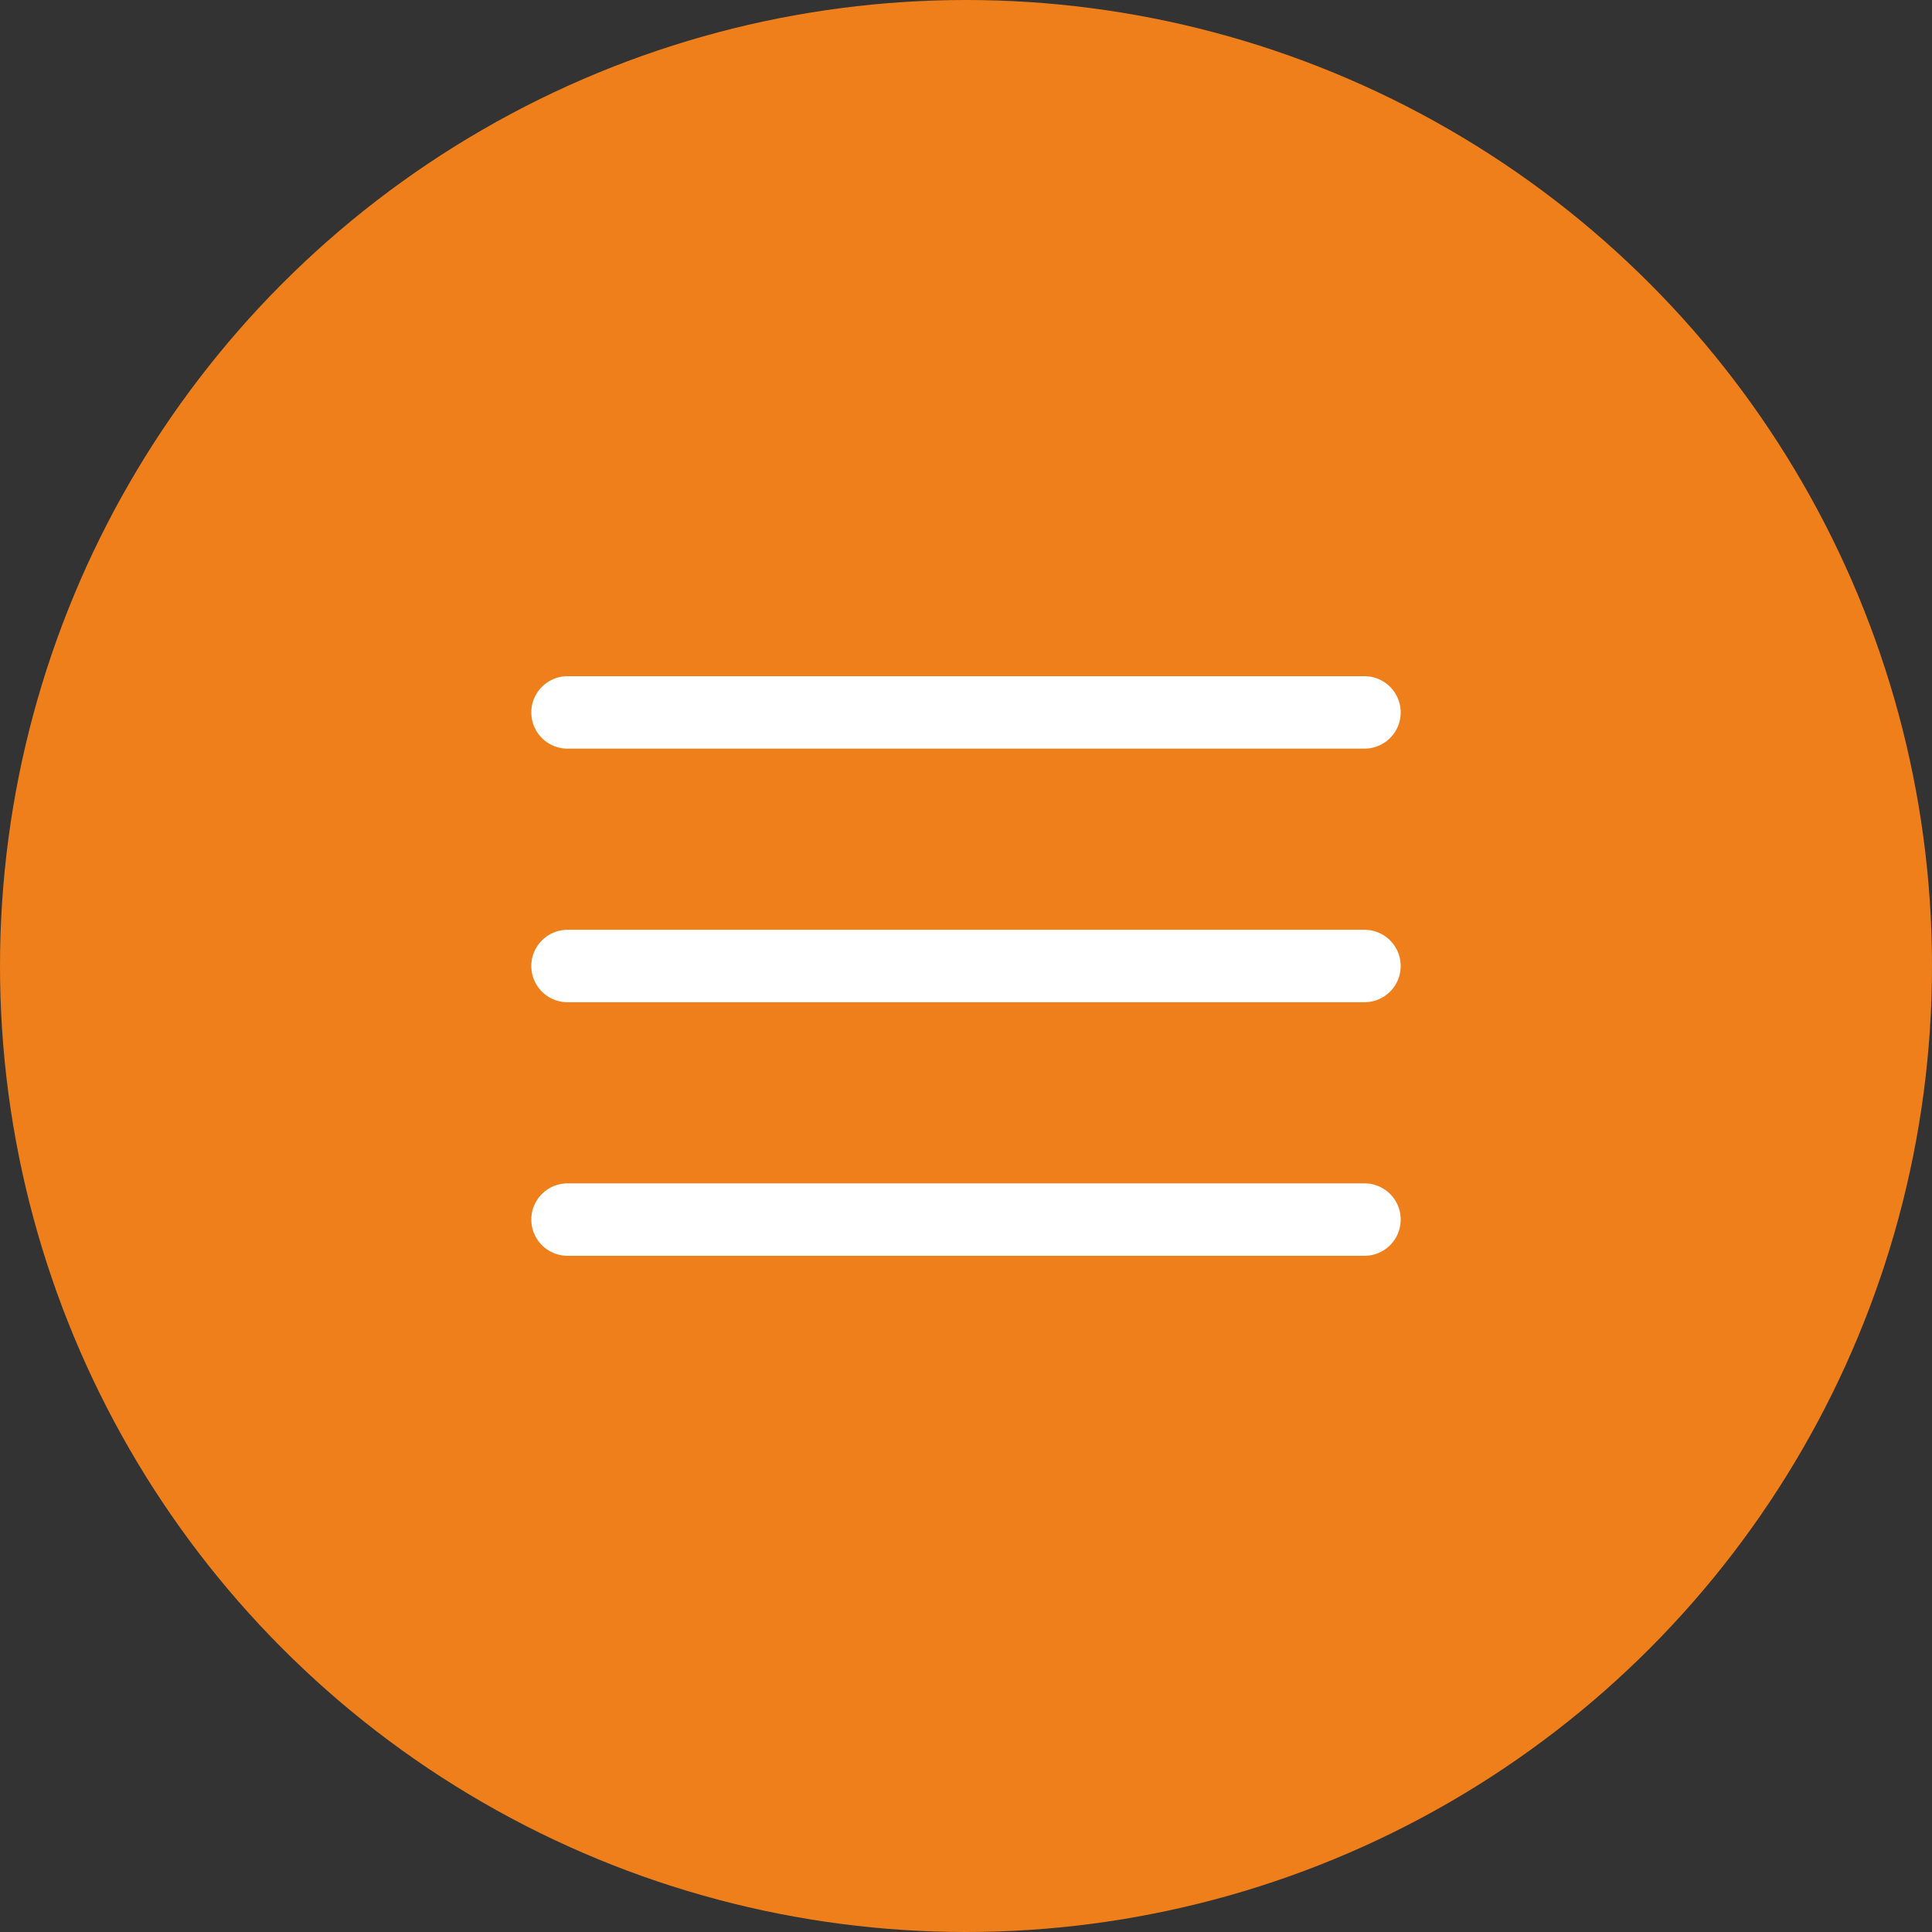
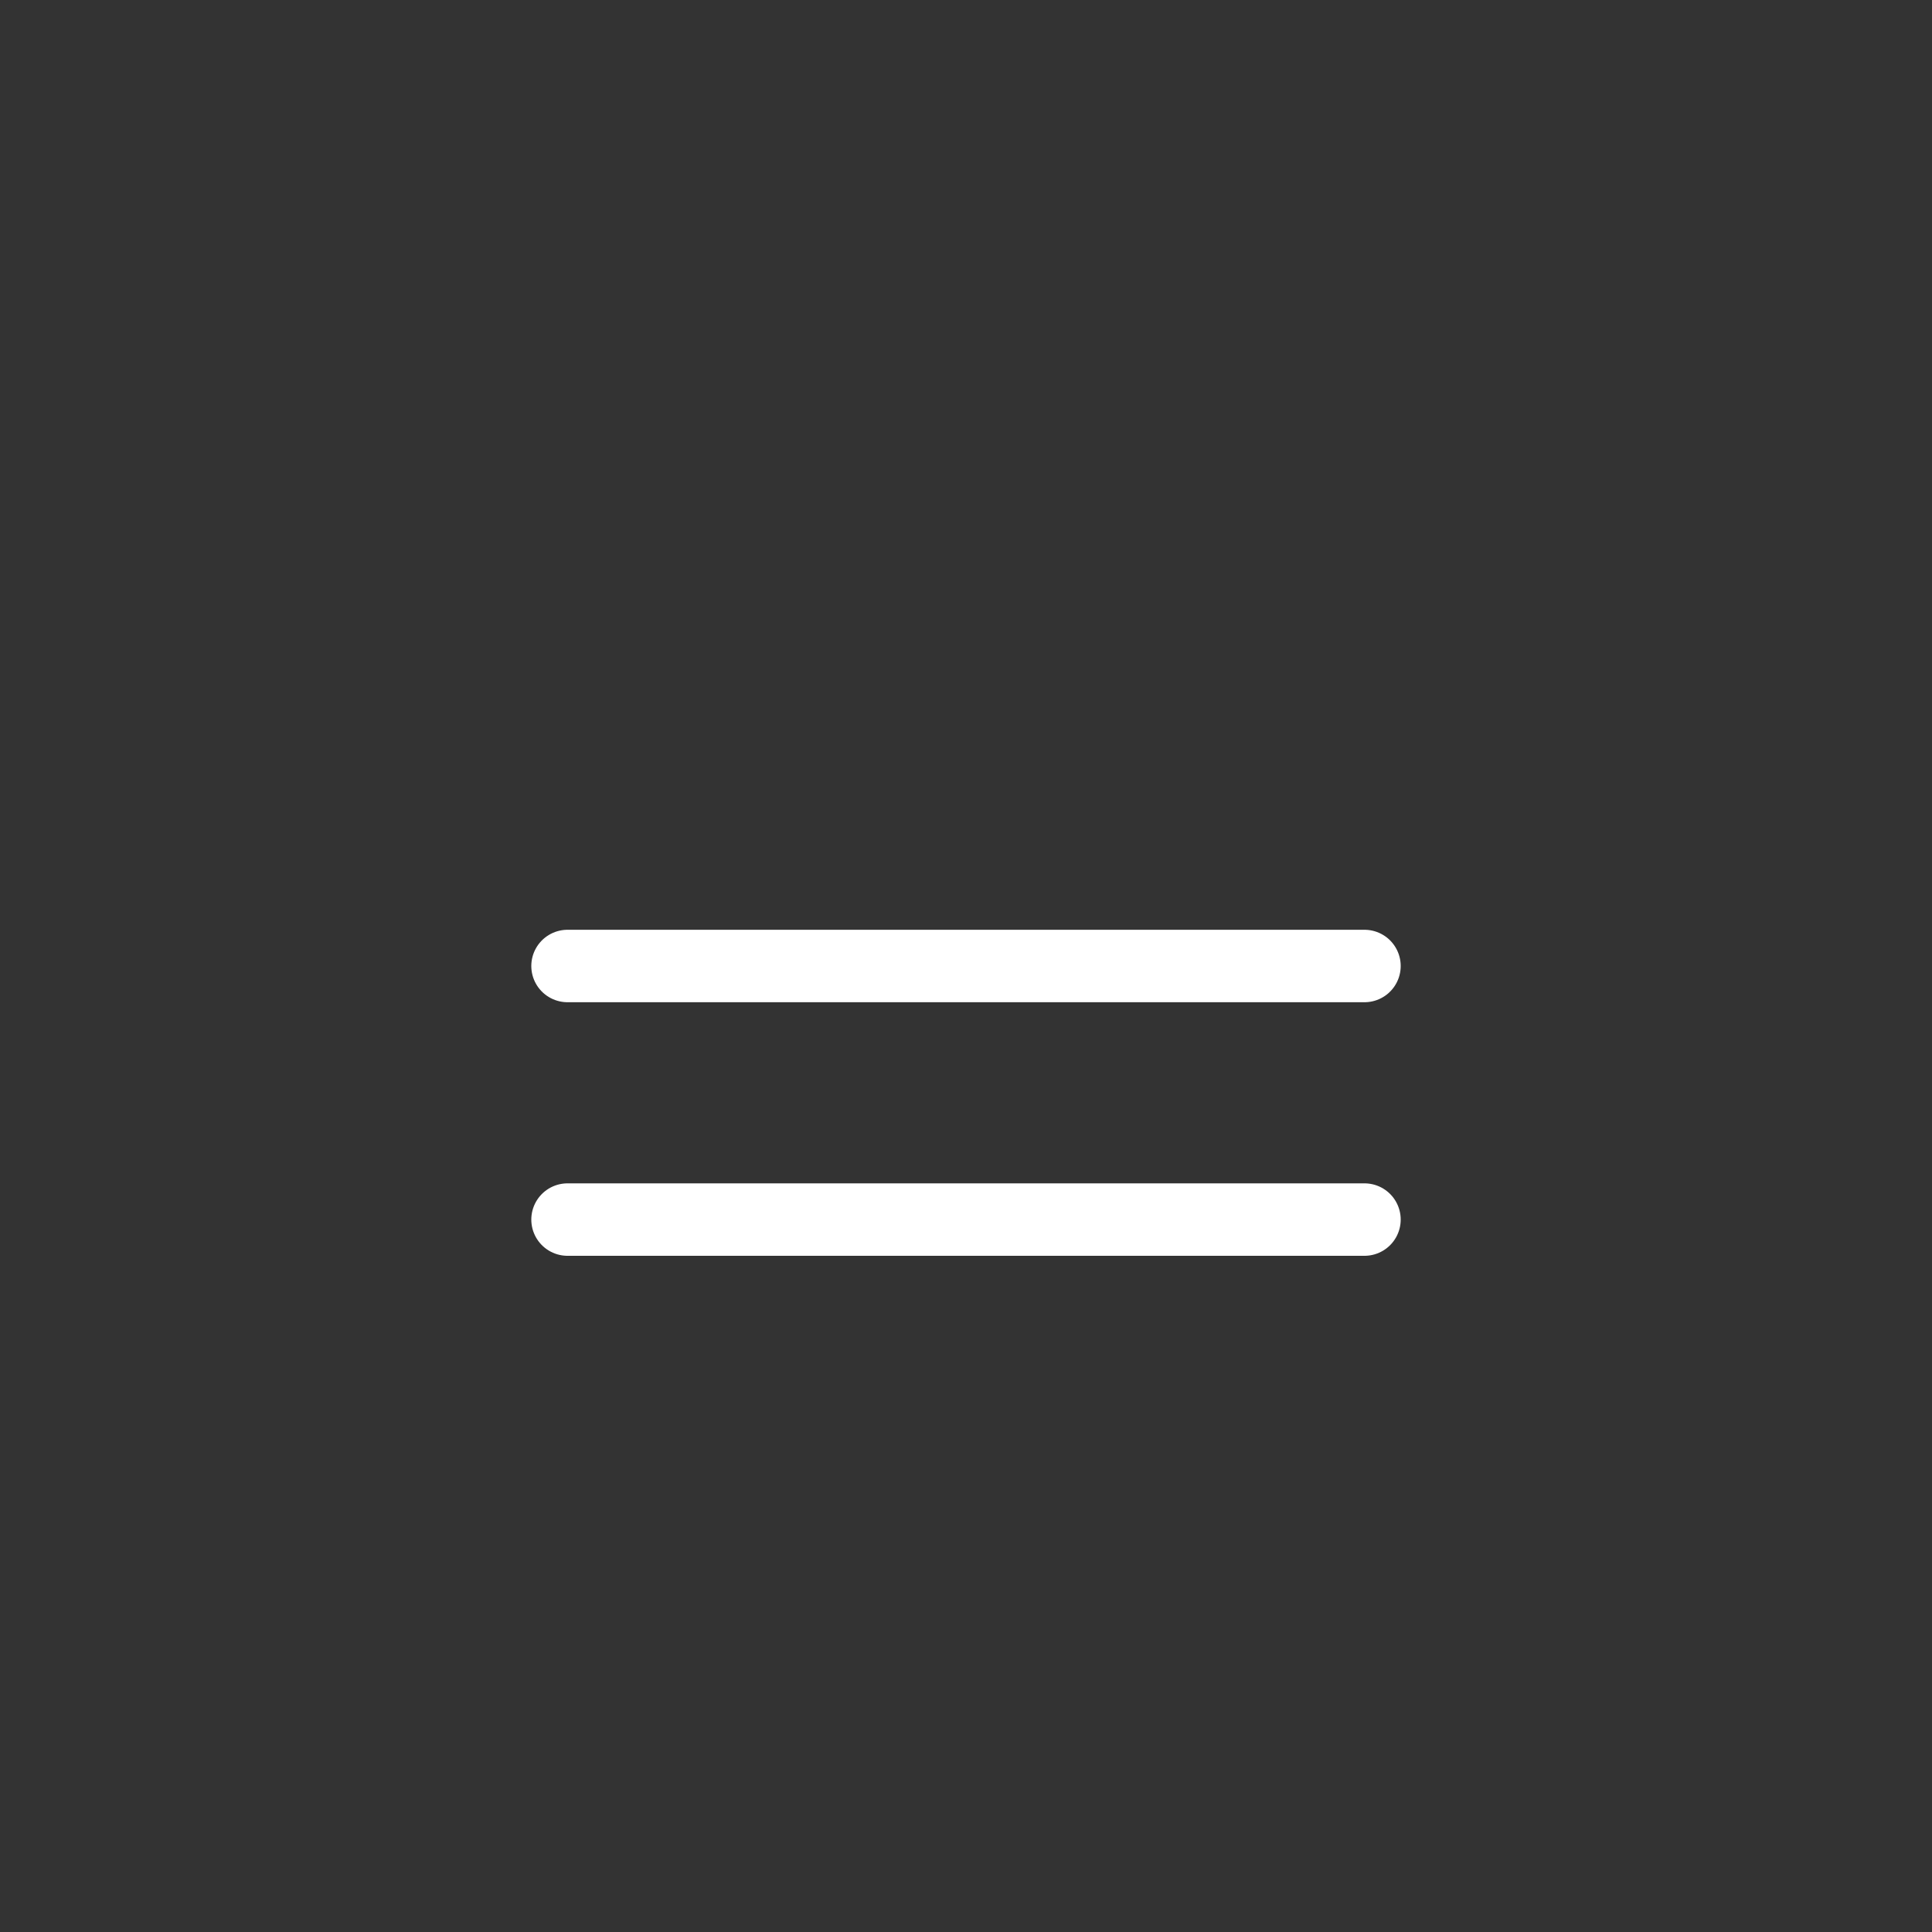
<svg xmlns="http://www.w3.org/2000/svg" width="40" height="40" viewBox="0 0 40 40" fill="none">
  <rect x="0" y="0" width="40" height="40" fill="#333333" stroke="none" />
-   <circle cx="20" cy="20" r="20" fill="#EF7F1A" />
-   <path d="M11.75 14.75H28.25M11.75 20H28.25M11.75 25.25H28.25" stroke="white" stroke-width="1.5" stroke-linecap="round" stroke-linejoin="round" />
+   <path d="M11.75 14.75M11.75 20H28.25M11.75 25.25H28.25" stroke="white" stroke-width="1.5" stroke-linecap="round" stroke-linejoin="round" />
</svg>